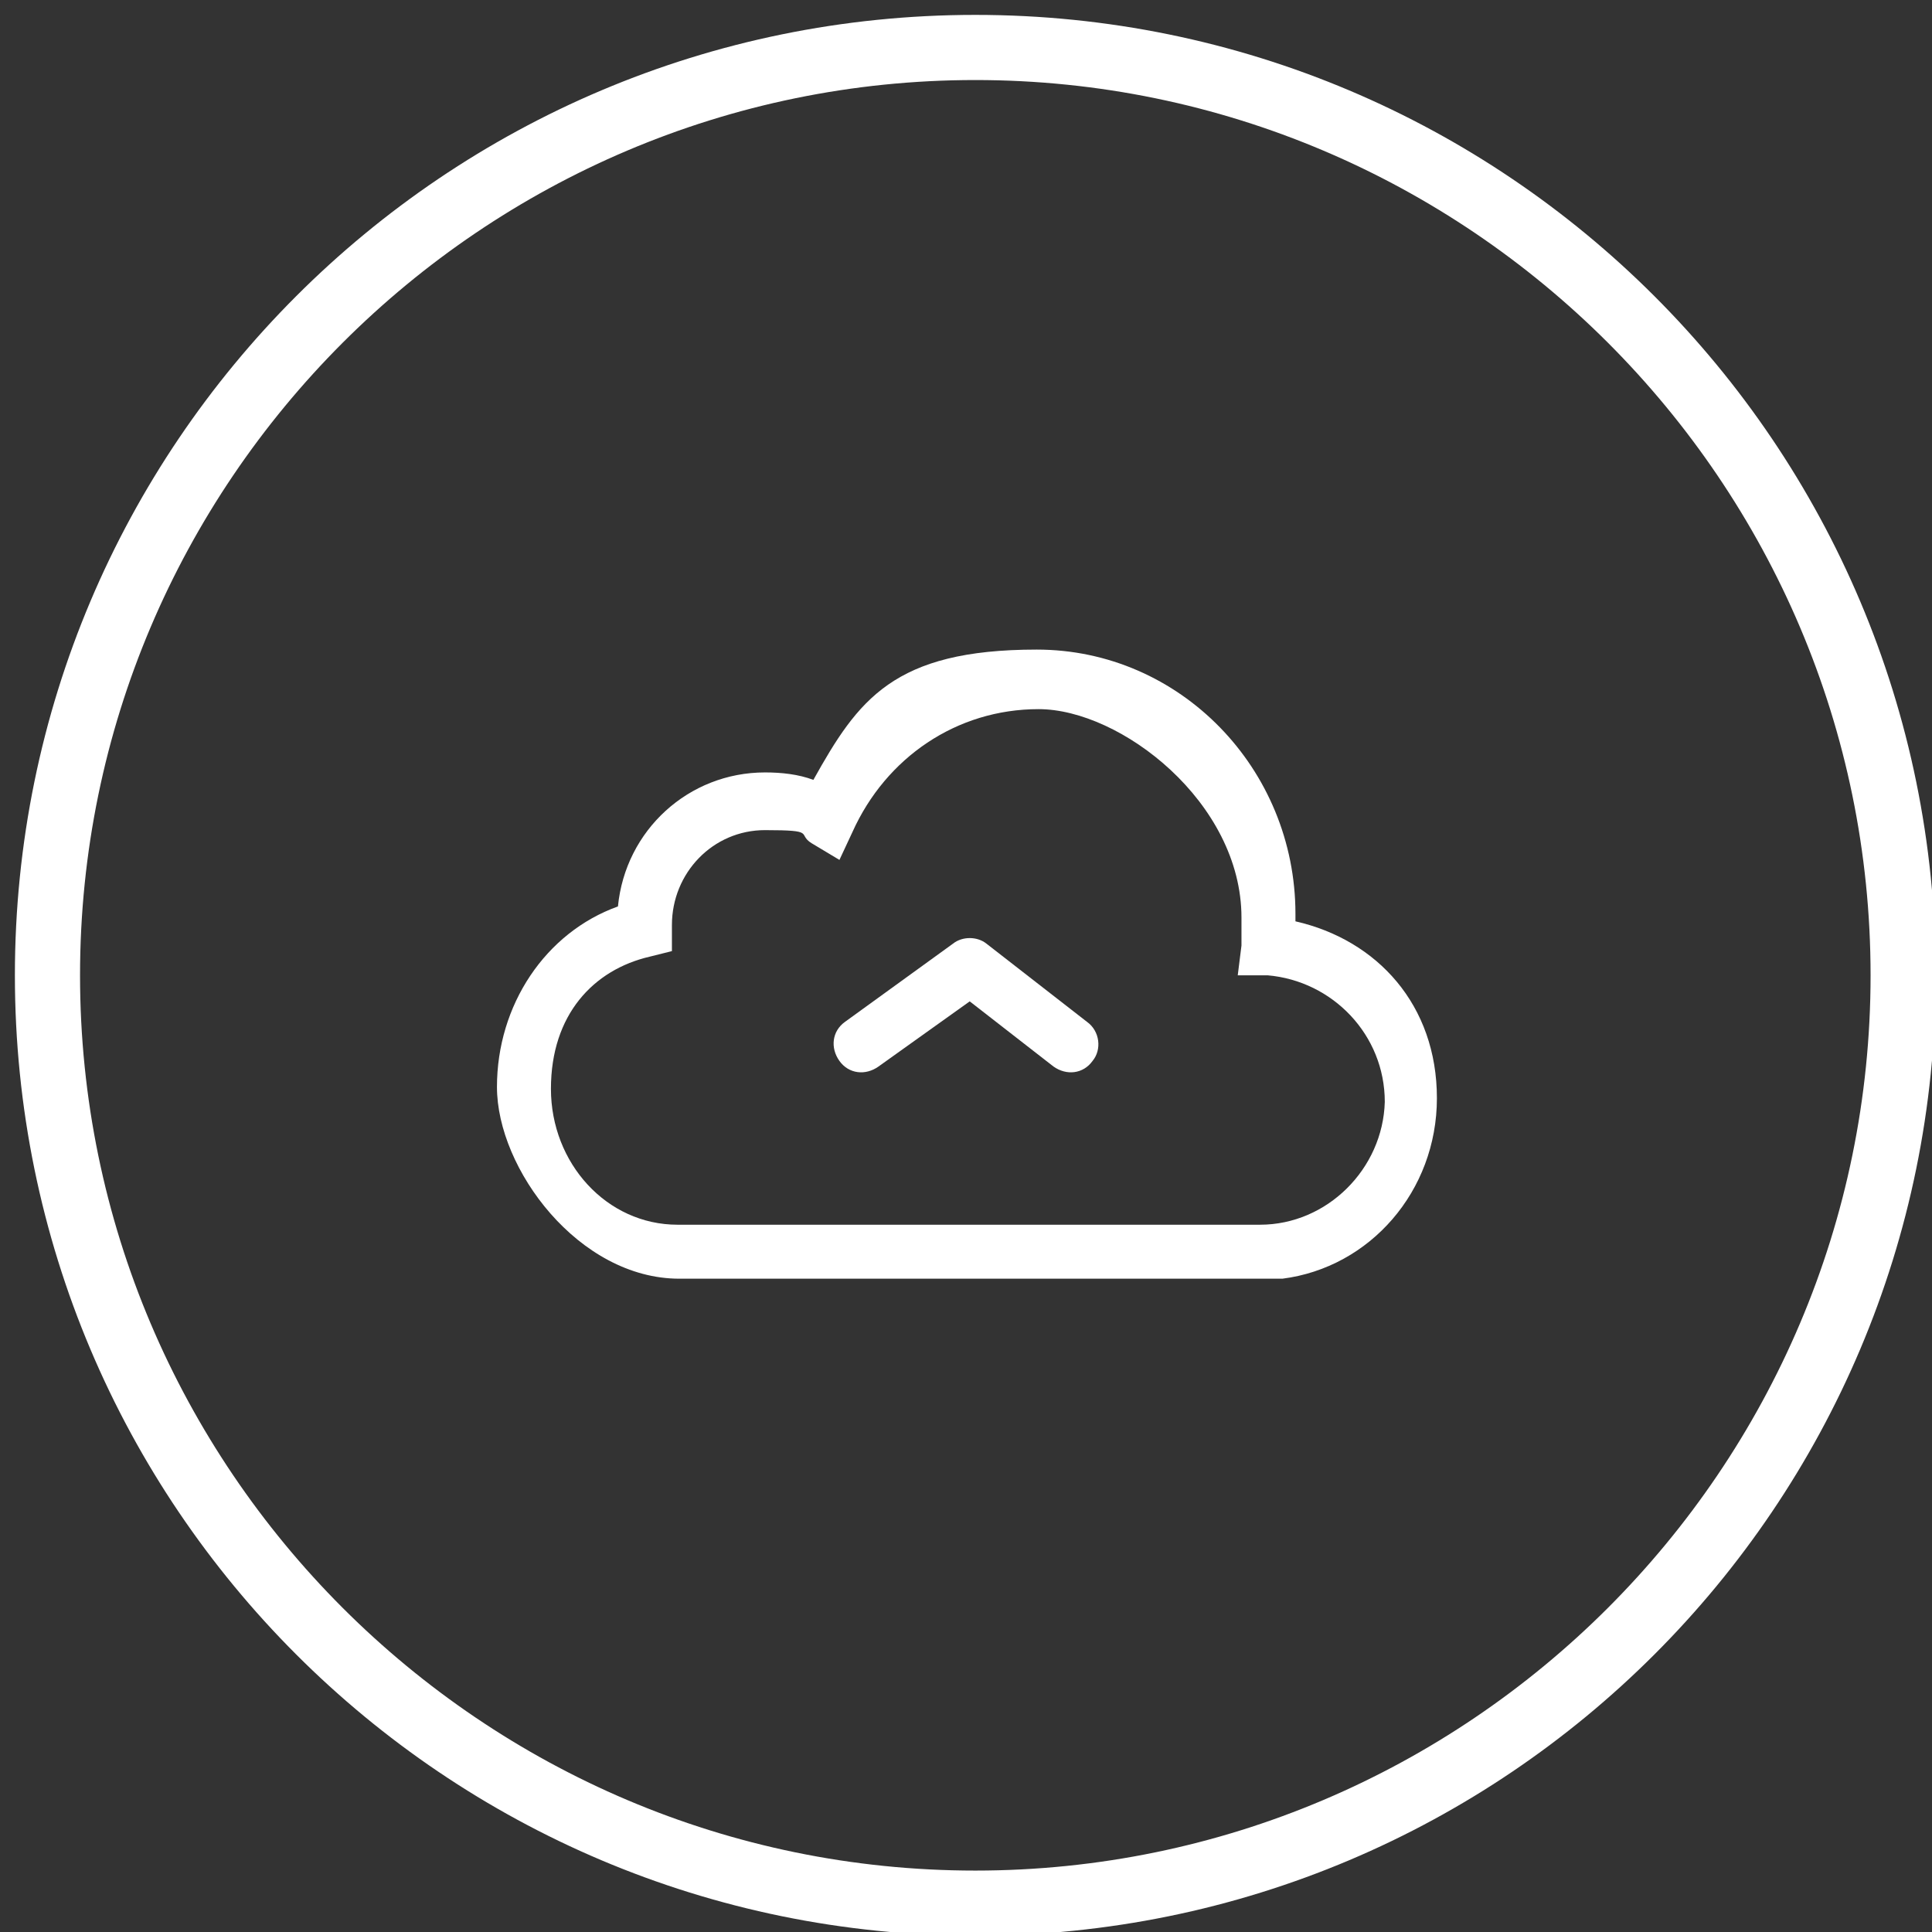
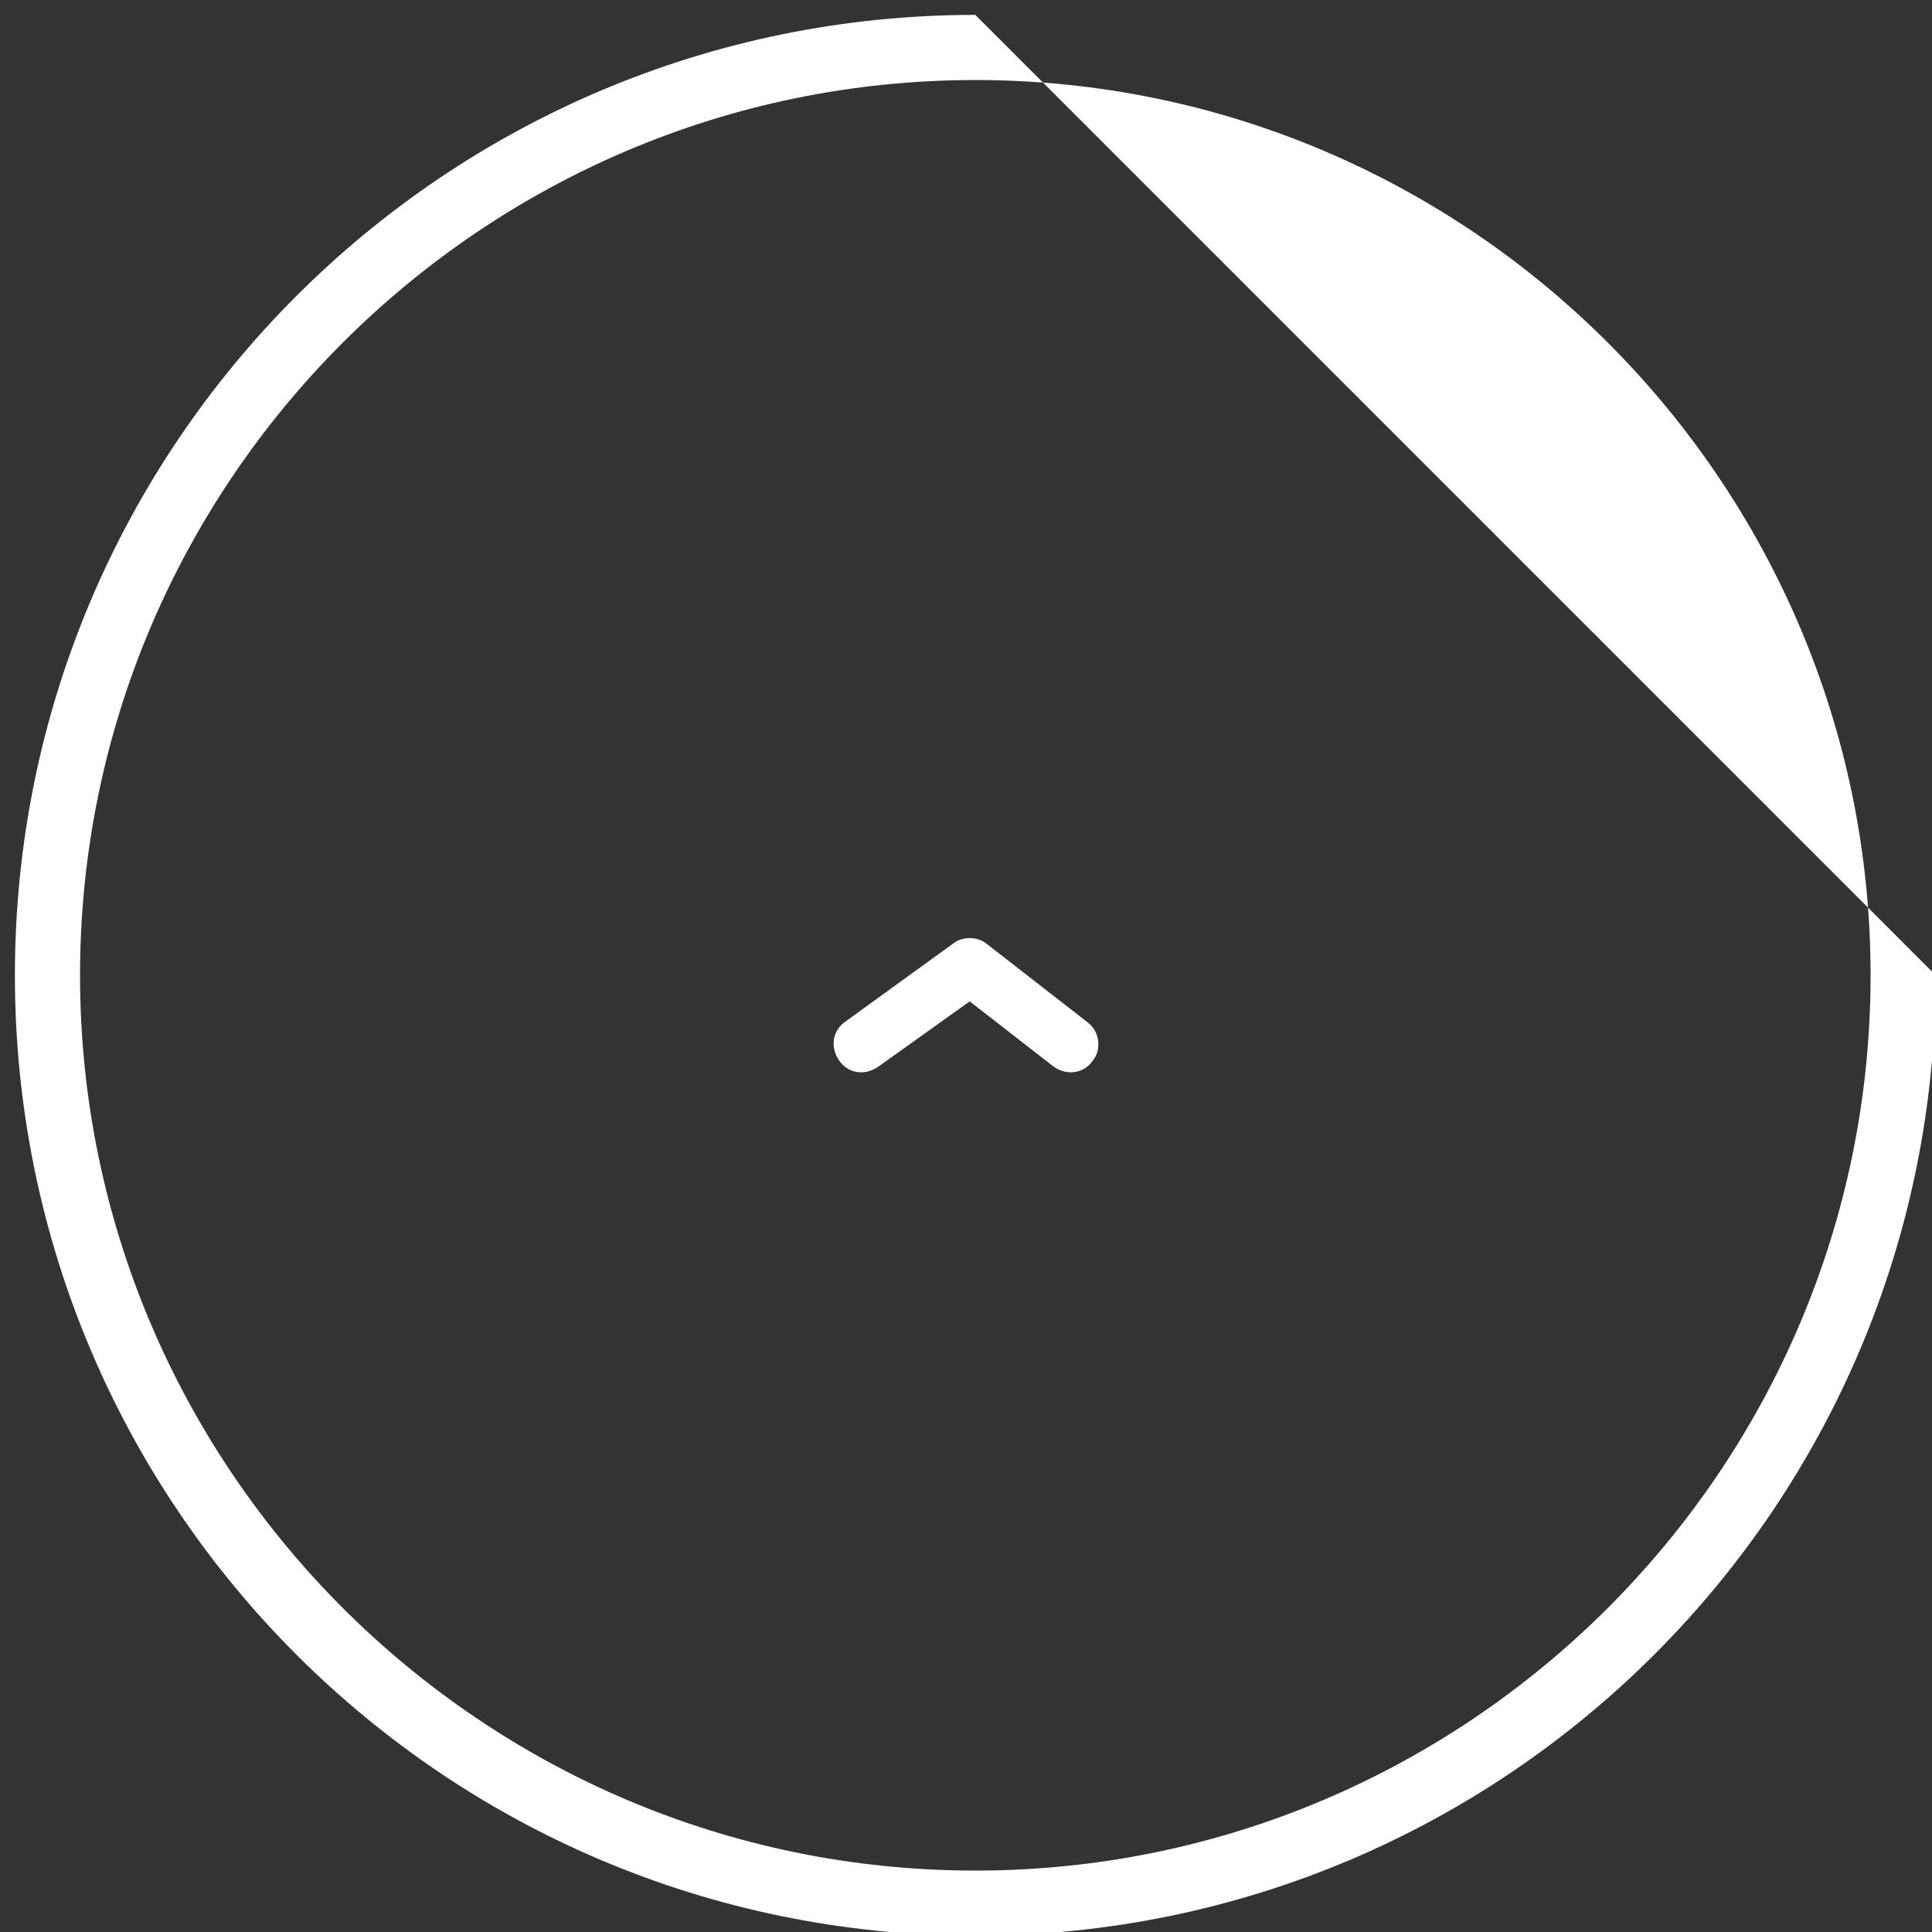
<svg xmlns="http://www.w3.org/2000/svg" width="104" height="104" id="Layer_1" version="1.1" viewBox="0 0 103.8 103.8">
  <rect x="0" y="0" width="103.8" height="103.8" fill="#333333" stroke="none" />
  <defs>
    <style>
      .st0 {
        fill: #fff;
      }
    </style>
  </defs>
  <g>
-     <path class="st0" d="M69.6,49.5v-.4c0-7.8-6.2-14.2-13.9-14.2s-9.6,2.7-12,7c-.8-.3-1.7-.4-2.6-.4-4.1,0-7.5,3.1-7.9,7.2-3.9,1.4-6.5,5.3-6.5,9.7s4.4,10.3,9.8,10.3h32.4c4.7-.6,8.3-4.7,8.3-9.7s-3.2-8.5-7.6-9.5ZM67.6,65.8h-31.2c-3.8,0-6.8-3.3-6.8-7.3s2.3-6.4,5.3-7.1l1.2-.3v-1.4c0-2.8,2.2-5.1,5-5.1s1.7.2,2.5.7l1.5.9.7-1.5c1.8-4,5.6-6.6,10-6.6s10.9,5,10.9,11.2,0,1,0,1.5l-.2,1.6h1.6c3.5.3,6.3,3.2,6.3,6.8-.1,3.6-3.1,6.6-6.7,6.6Z" />
    <path class="st0" d="M58.4,54.9l-5.4-4.2c-.5-.4-1.3-.4-1.8,0l-5.8,4.2c-.7.5-.8,1.4-.3,2.1.5.7,1.4.8,2.1.3l4.9-3.5,4.5,3.5c.7.5,1.6.4,2.1-.3.5-.6.4-1.6-.3-2.1Z" />
  </g>
-   <path class="st0" d="M52.4,4.3c26.5,0,48.1,21.6,48.1,48.1s-21.6,48.1-48.1,48.1S4.3,78.9,4.3,52.4,25.9,4.3,52.4,4.3M52.4.8C23.9.8.8,23.9.8,52.4s23.1,51.6,51.6,51.6,51.6-23.1,51.6-51.6S80.9.8,52.4.8h0Z" />
+   <path class="st0" d="M52.4,4.3c26.5,0,48.1,21.6,48.1,48.1s-21.6,48.1-48.1,48.1S4.3,78.9,4.3,52.4,25.9,4.3,52.4,4.3M52.4.8C23.9.8.8,23.9.8,52.4s23.1,51.6,51.6,51.6,51.6-23.1,51.6-51.6h0Z" />
</svg>